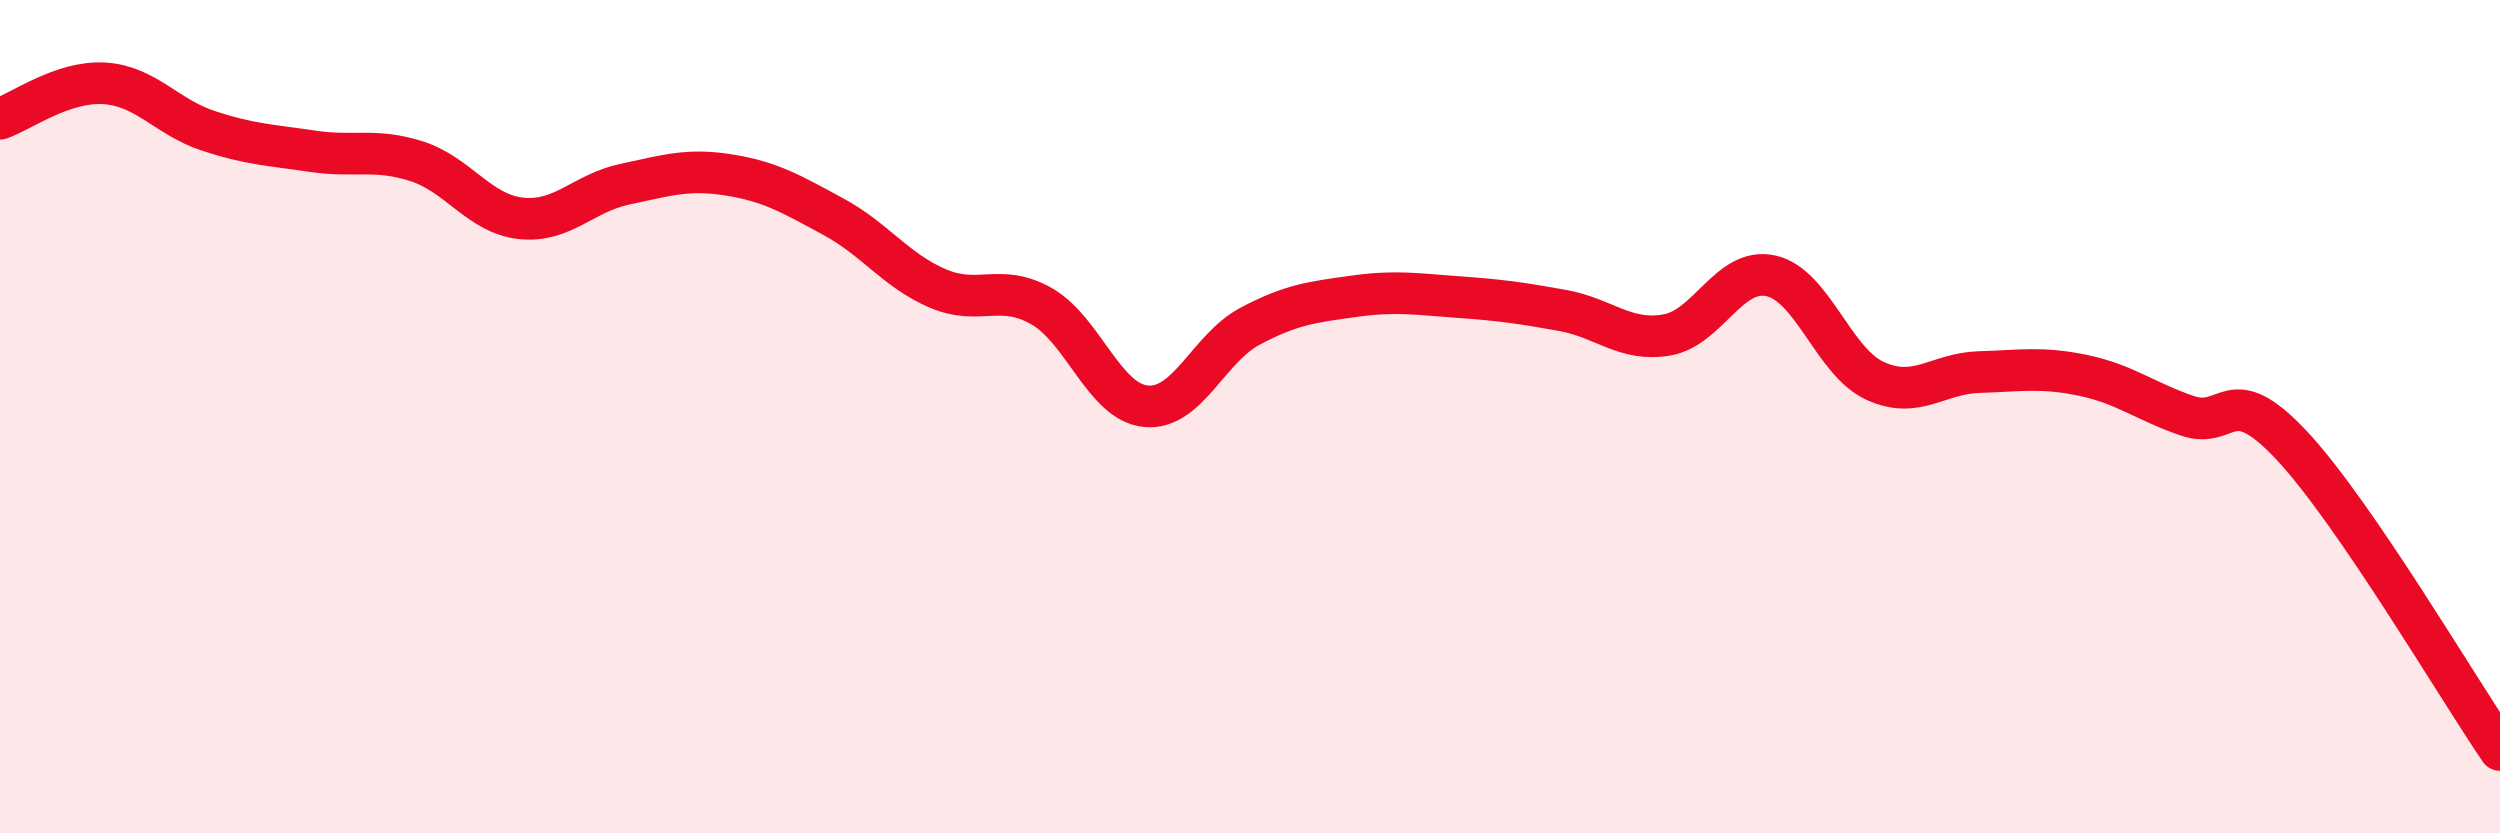
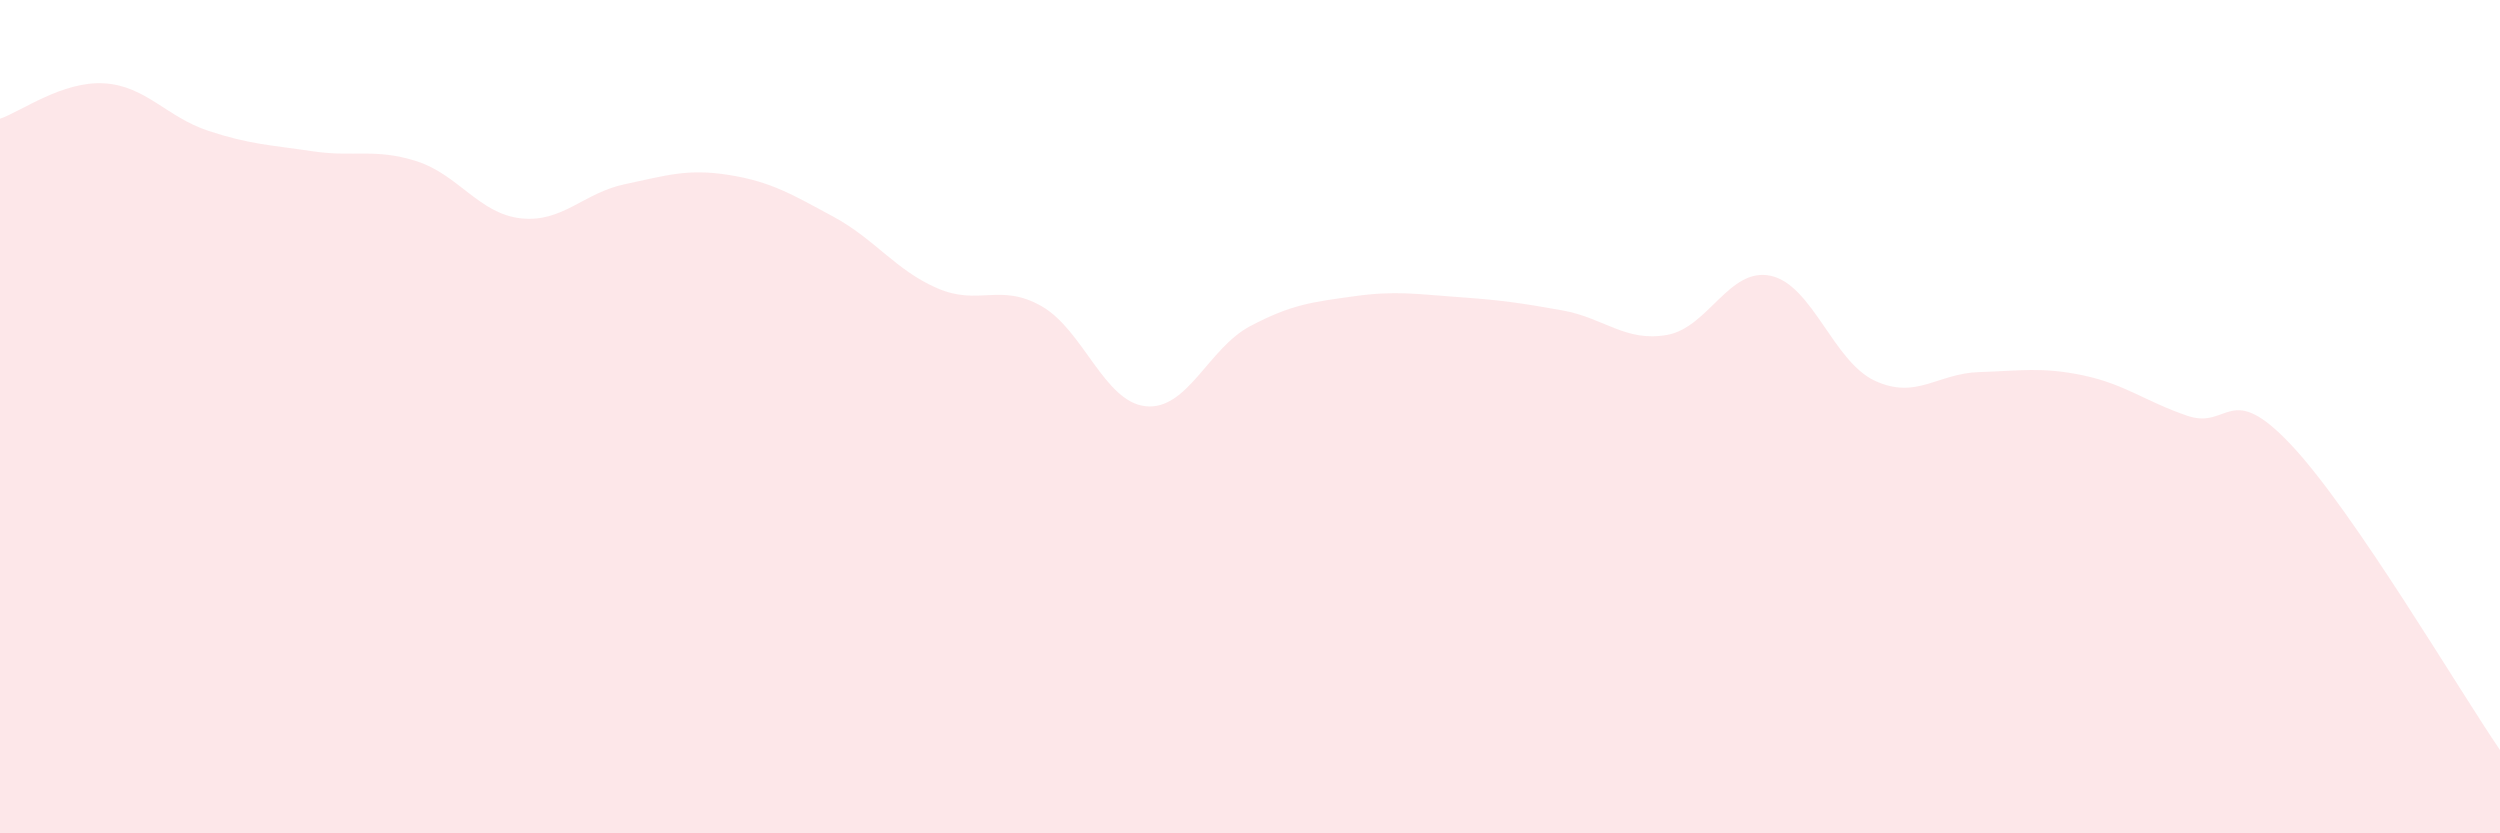
<svg xmlns="http://www.w3.org/2000/svg" width="60" height="20" viewBox="0 0 60 20">
  <path d="M 0,2.85 C 0.5,2.68 1.5,1.94 2.5,2 C 3.5,2.06 4,2.81 5,3.14 C 6,3.47 6.5,3.48 7.5,3.63 C 8.5,3.78 9,3.55 10,3.87 C 11,4.19 11.5,5.13 12.5,5.24 C 13.5,5.35 14,4.63 15,4.42 C 16,4.21 16.5,4.04 17.5,4.2 C 18.5,4.36 19,4.66 20,5.2 C 21,5.74 21.5,6.49 22.5,6.92 C 23.5,7.35 24,6.78 25,7.35 C 26,7.92 26.5,9.65 27.5,9.75 C 28.5,9.85 29,8.36 30,7.83 C 31,7.3 31.5,7.25 32.5,7.11 C 33.5,6.97 34,7.06 35,7.13 C 36,7.2 36.5,7.27 37.5,7.45 C 38.5,7.63 39,8.21 40,8.04 C 41,7.87 41.5,6.4 42.5,6.62 C 43.5,6.84 44,8.68 45,9.14 C 46,9.6 46.5,8.96 47.5,8.93 C 48.5,8.9 49,8.8 50,9.01 C 51,9.22 51.5,9.64 52.5,9.98 C 53.5,10.32 53.5,9.09 55,10.69 C 56.5,12.29 59,16.54 60,18L60 20L0 20Z" fill="#EB0A25" opacity="0.1" stroke-linecap="round" stroke-linejoin="round" />
-   <path d="M 0,2.85 C 0.5,2.68 1.5,1.94 2.5,2 C 3.5,2.06 4,2.81 5,3.14 C 6,3.47 6.5,3.48 7.5,3.63 C 8.5,3.78 9,3.55 10,3.87 C 11,4.19 11.5,5.13 12.5,5.24 C 13.5,5.35 14,4.63 15,4.42 C 16,4.21 16.5,4.04 17.5,4.2 C 18.5,4.36 19,4.66 20,5.2 C 21,5.74 21.5,6.49 22.5,6.92 C 23.5,7.35 24,6.78 25,7.35 C 26,7.92 26.5,9.65 27.5,9.75 C 28.5,9.85 29,8.36 30,7.83 C 31,7.3 31.5,7.25 32.5,7.11 C 33.5,6.97 34,7.06 35,7.13 C 36,7.2 36.5,7.27 37.5,7.45 C 38.5,7.63 39,8.21 40,8.04 C 41,7.87 41.5,6.4 42.5,6.62 C 43.5,6.84 44,8.68 45,9.14 C 46,9.6 46.5,8.96 47.5,8.93 C 48.5,8.9 49,8.8 50,9.01 C 51,9.22 51.5,9.64 52.5,9.98 C 53.5,10.32 53.5,9.09 55,10.69 C 56.5,12.29 59,16.54 60,18" stroke="#EB0A25" stroke-width="1" fill="none" stroke-linecap="round" stroke-linejoin="round" />
</svg>